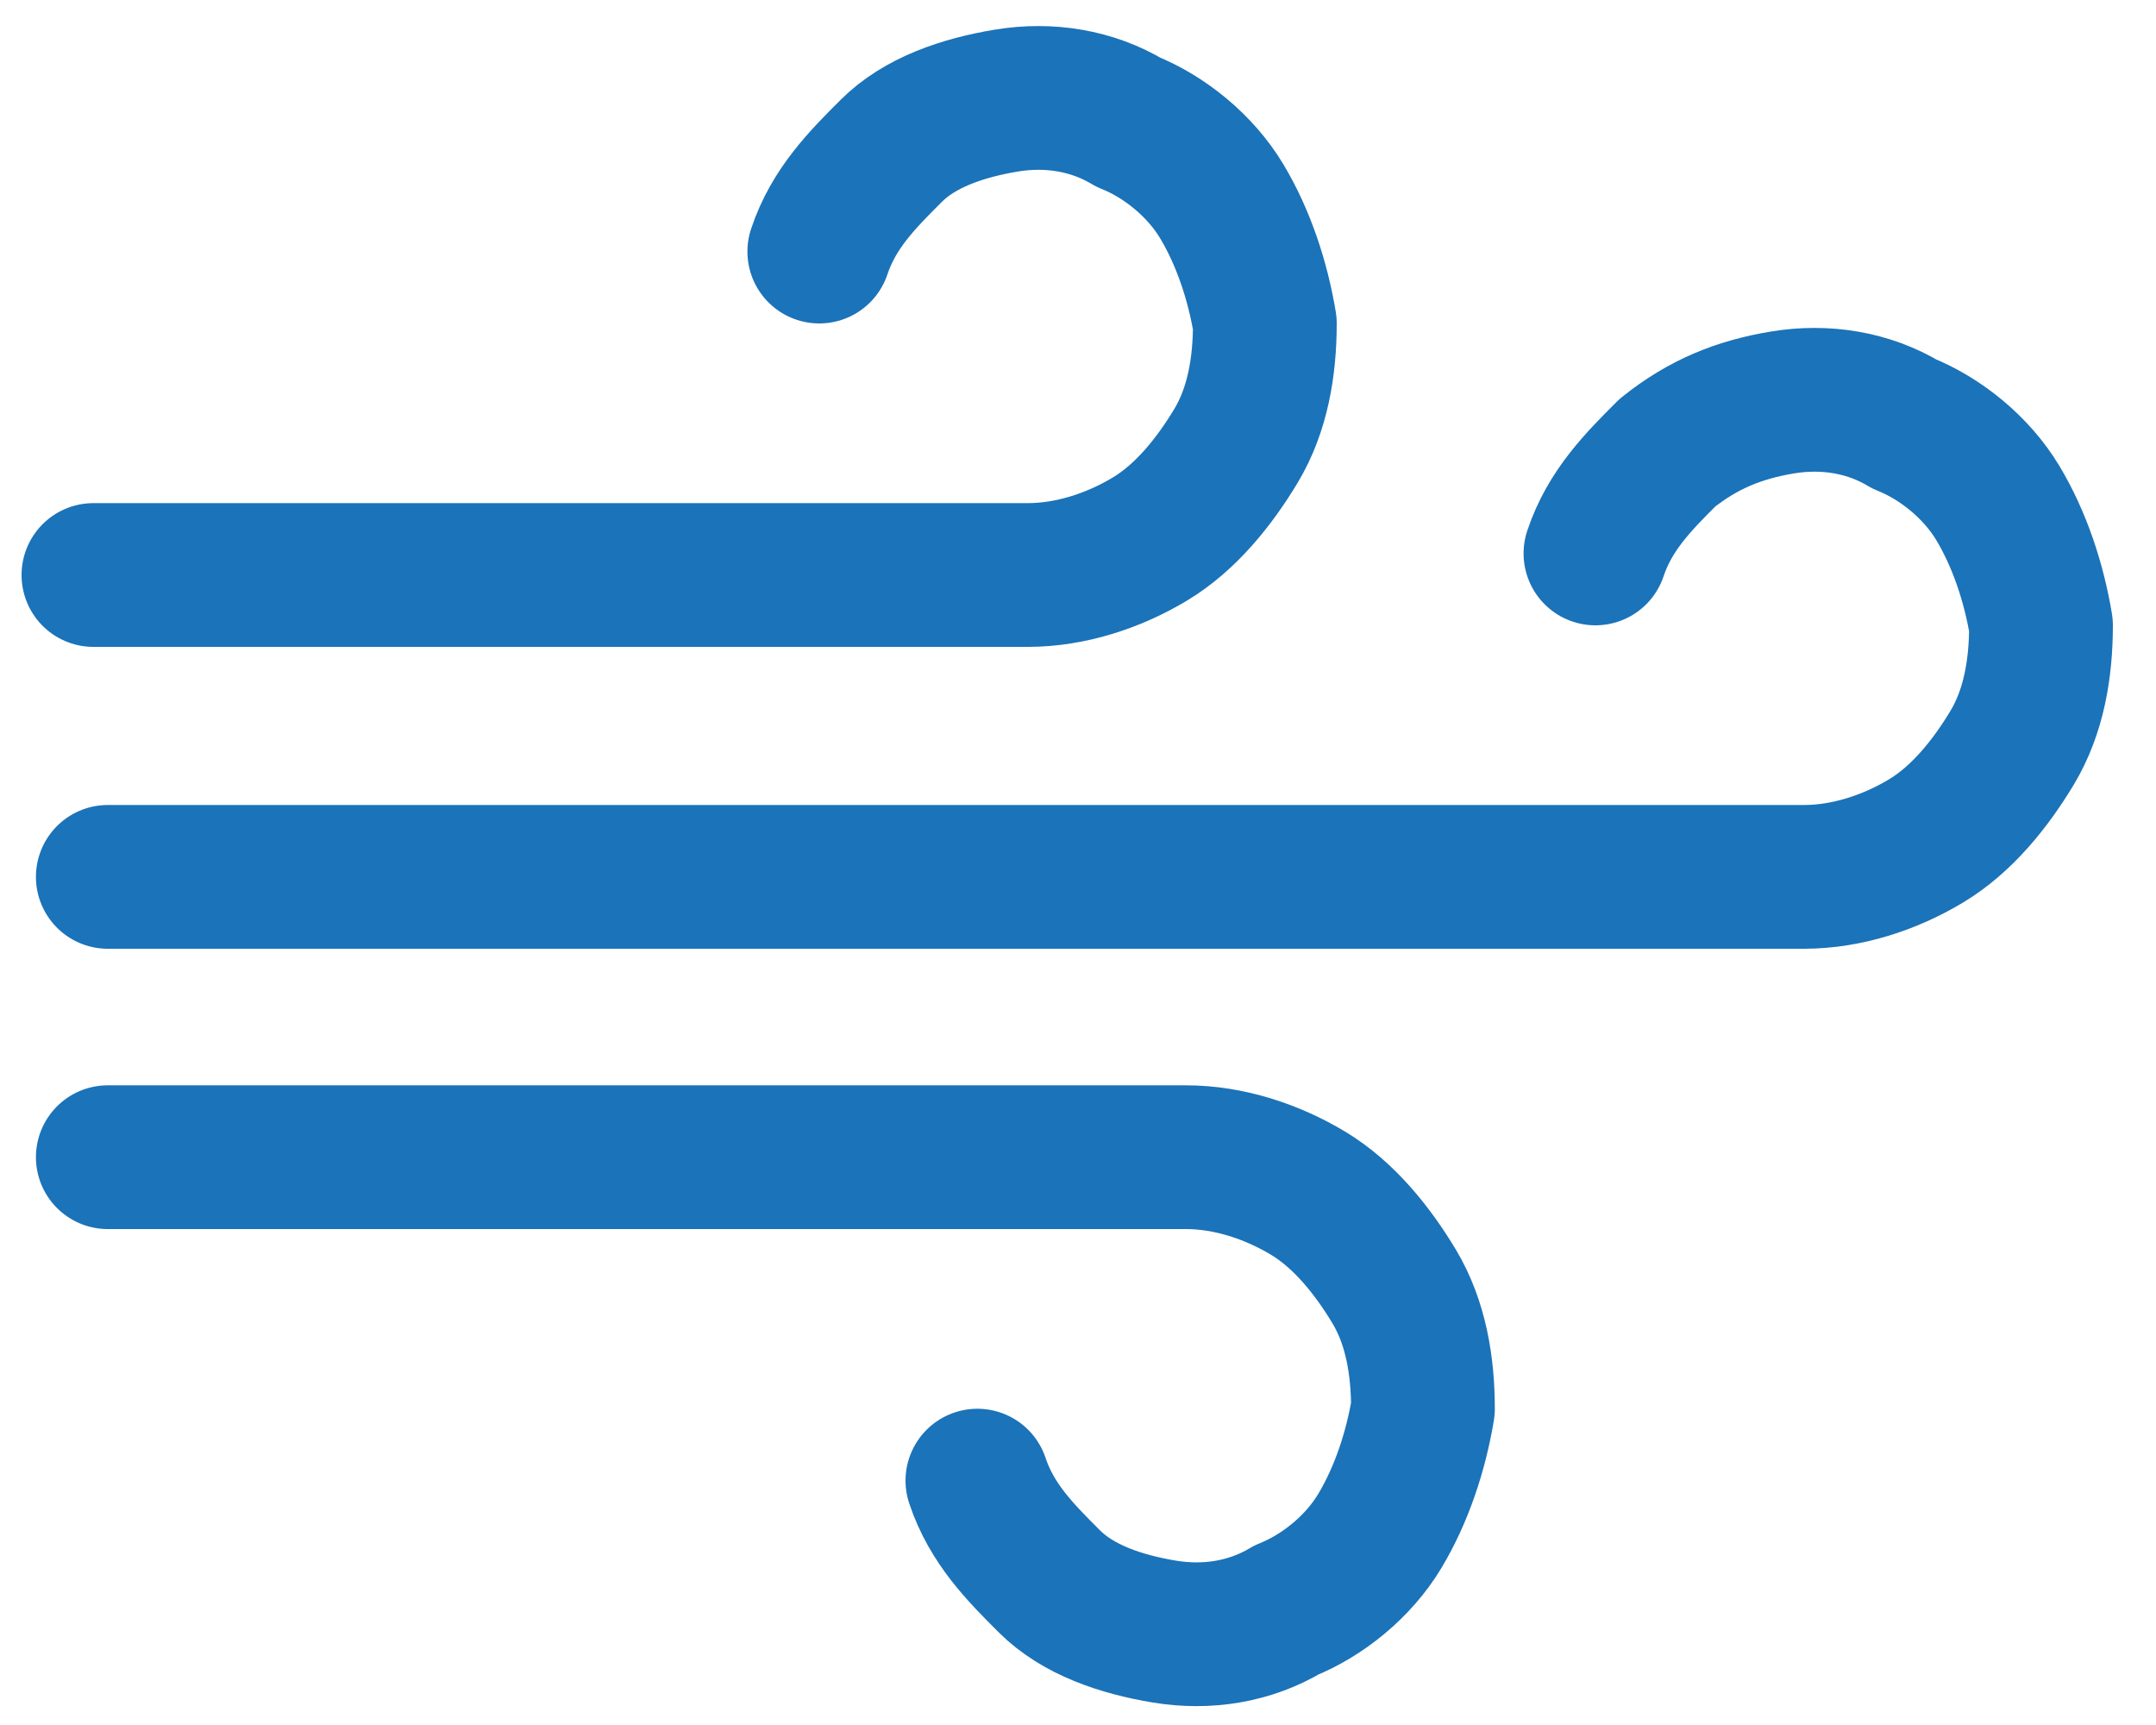
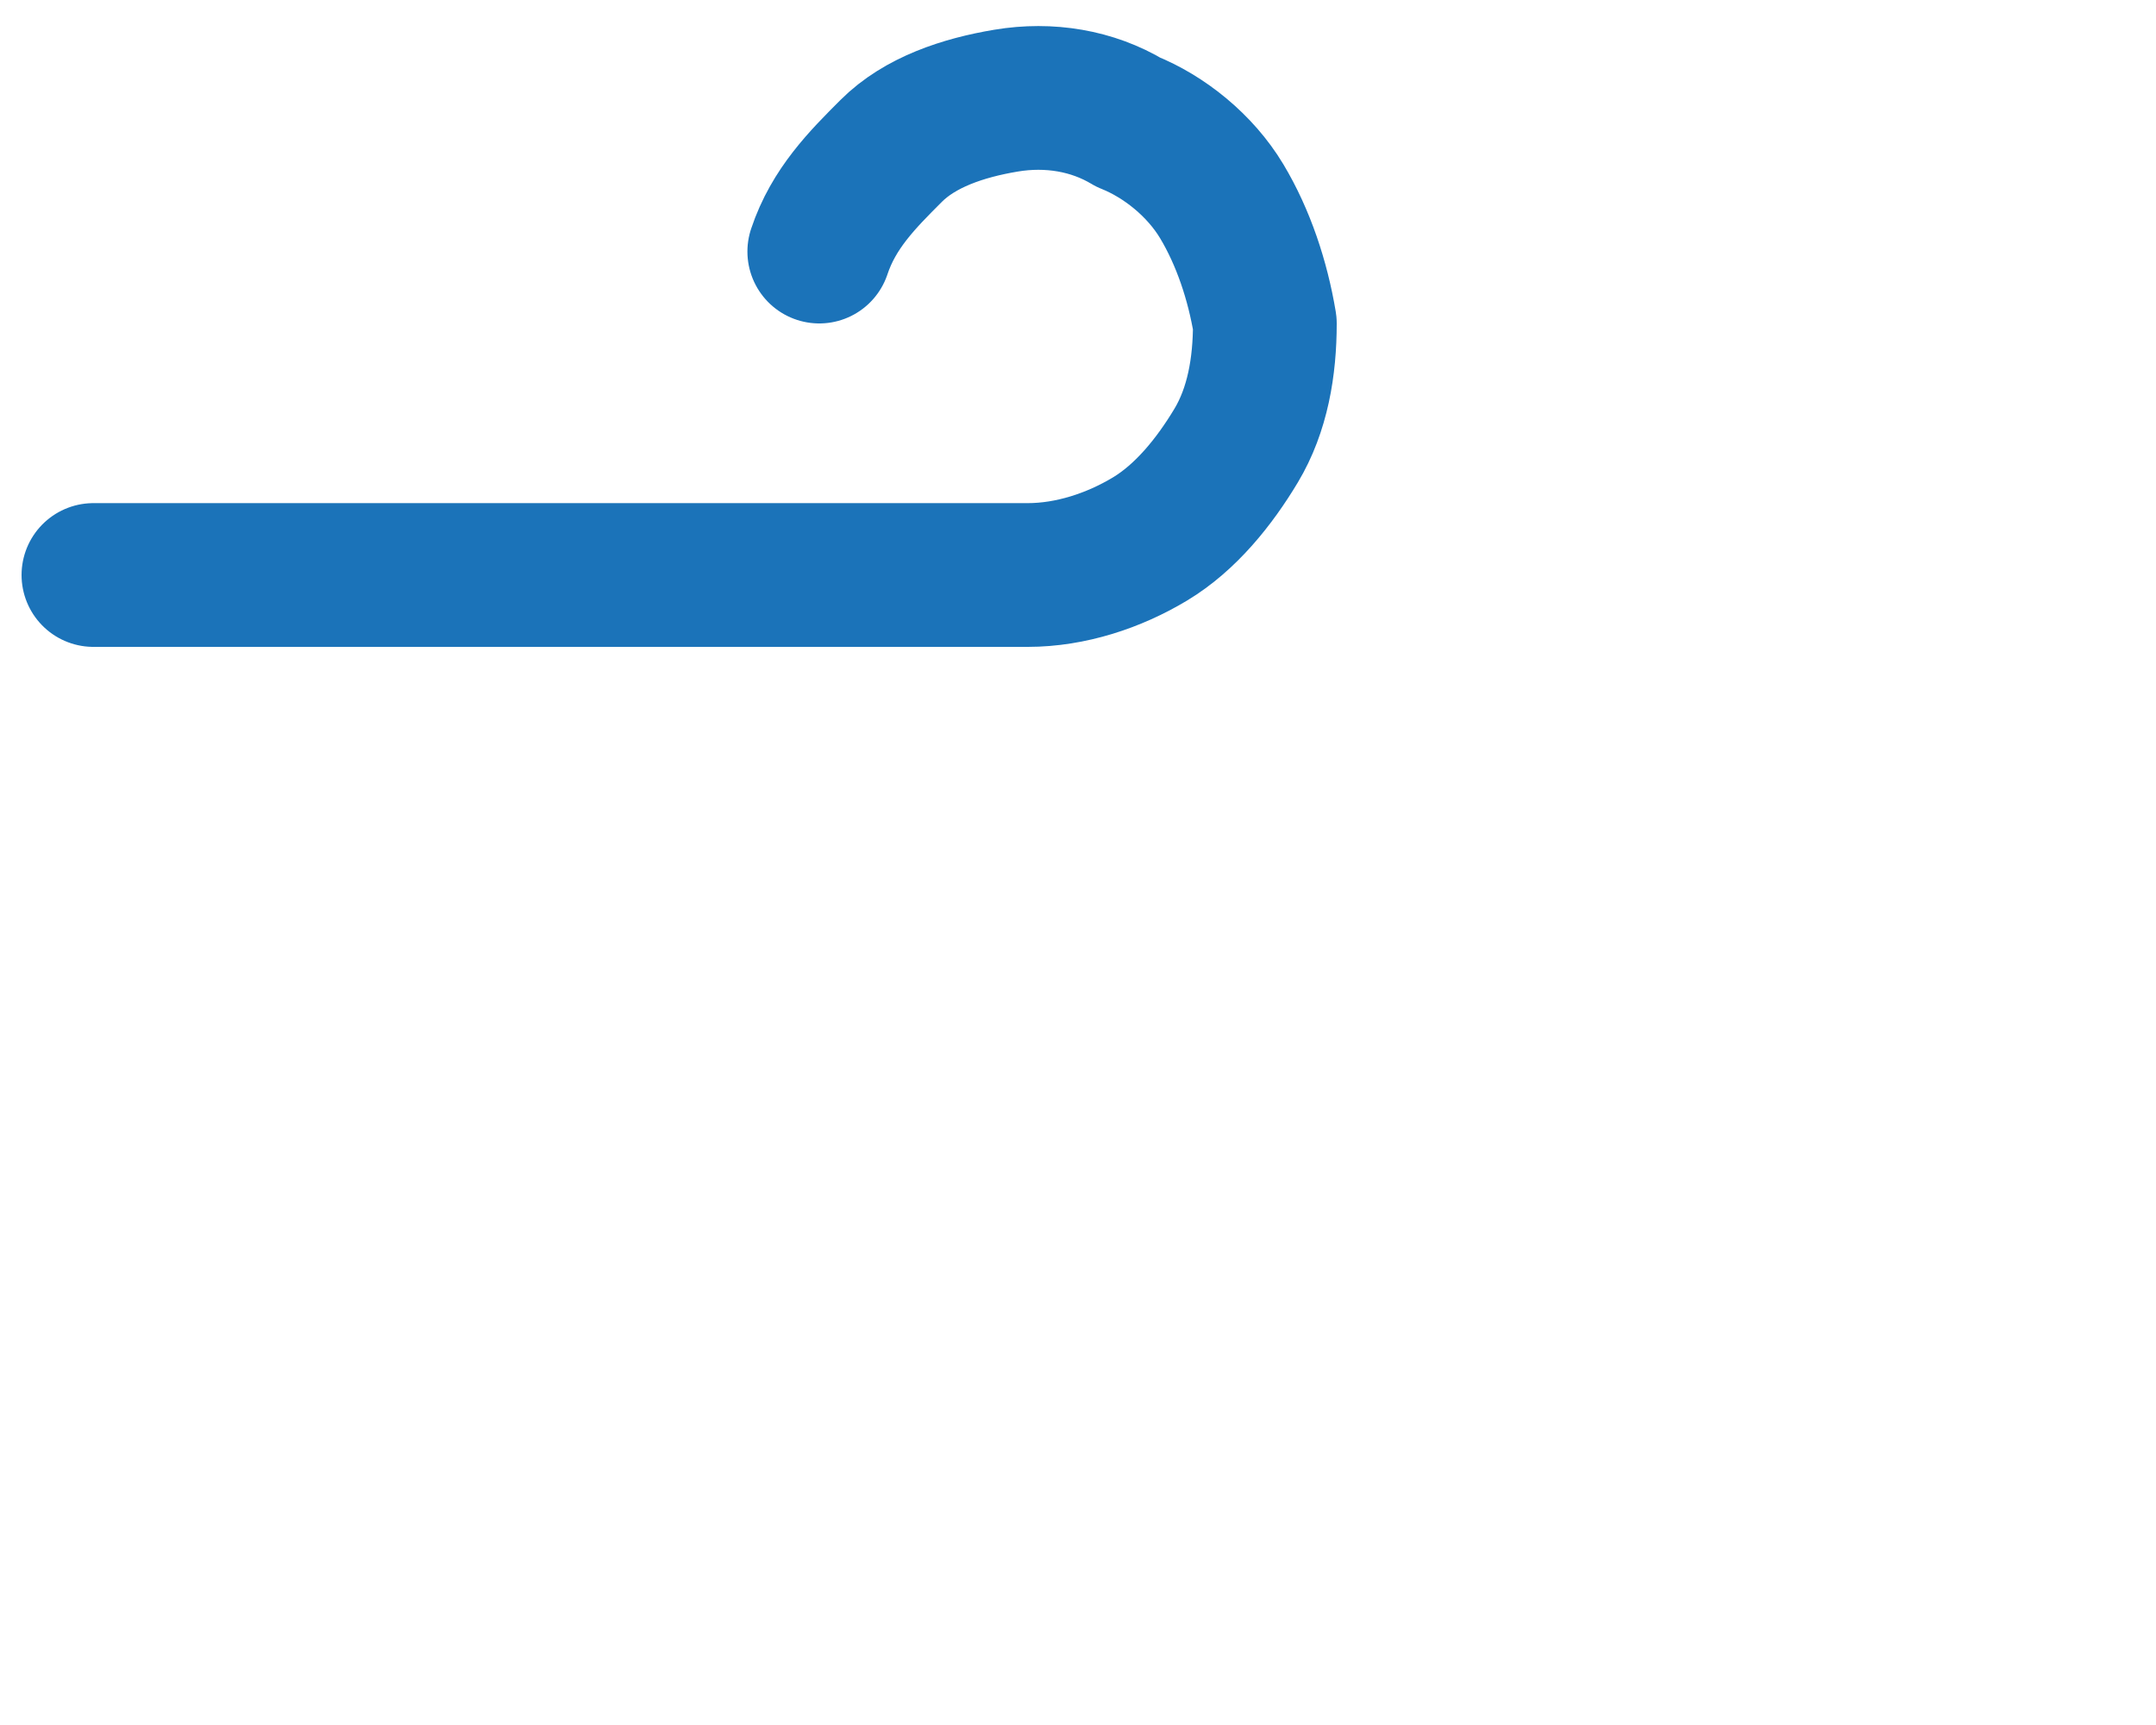
<svg xmlns="http://www.w3.org/2000/svg" version="1.1" id="Layer_1" x="0px" y="0px" viewBox="0 0 30 24" style="enable-background:new 0 0 30 24;" xml:space="preserve">
  <style type="text/css">
	.st0{fill:none;stroke:#1B73B9;stroke-width:2;stroke-linecap:round;stroke-linejoin:round;}
</style>
  <g>
-     <path class="st0" d="M13.6,20.6c0.2,0.6,0.6,1,1,1.4s1,0.6,1.6,0.7s1.2,0,1.7-0.3c0.5-0.2,1-0.6,1.3-1.1c0.3-0.5,0.5-1.1,0.6-1.7   c0-0.6-0.1-1.2-0.4-1.7c-0.3-0.5-0.7-1-1.2-1.3c-0.5-0.3-1.1-0.5-1.7-0.5H1.5" />
    <path class="st0" d="M11.4,3.5c0.2-0.6,0.6-1,1-1.4s1-0.6,1.6-0.7c0.6-0.1,1.2,0,1.7,0.3c0.5,0.2,1,0.6,1.3,1.1s0.5,1.1,0.6,1.7   c0,0.6-0.1,1.2-0.4,1.7c-0.3,0.5-0.7,1-1.2,1.3c-0.5,0.3-1.1,0.5-1.7,0.5h-13" />
-     <path class="st0" d="M22.2,7.7c0.2-0.6,0.6-1,1-1.4c0.5-0.4,1-0.6,1.6-0.7c0.6-0.1,1.2,0,1.7,0.3c0.5,0.2,1,0.6,1.3,1.1   s0.5,1.1,0.6,1.7c0,0.6-0.1,1.2-0.4,1.7s-0.7,1-1.2,1.3c-0.5,0.3-1.1,0.5-1.7,0.5H1.5" />
  </g>
</svg>